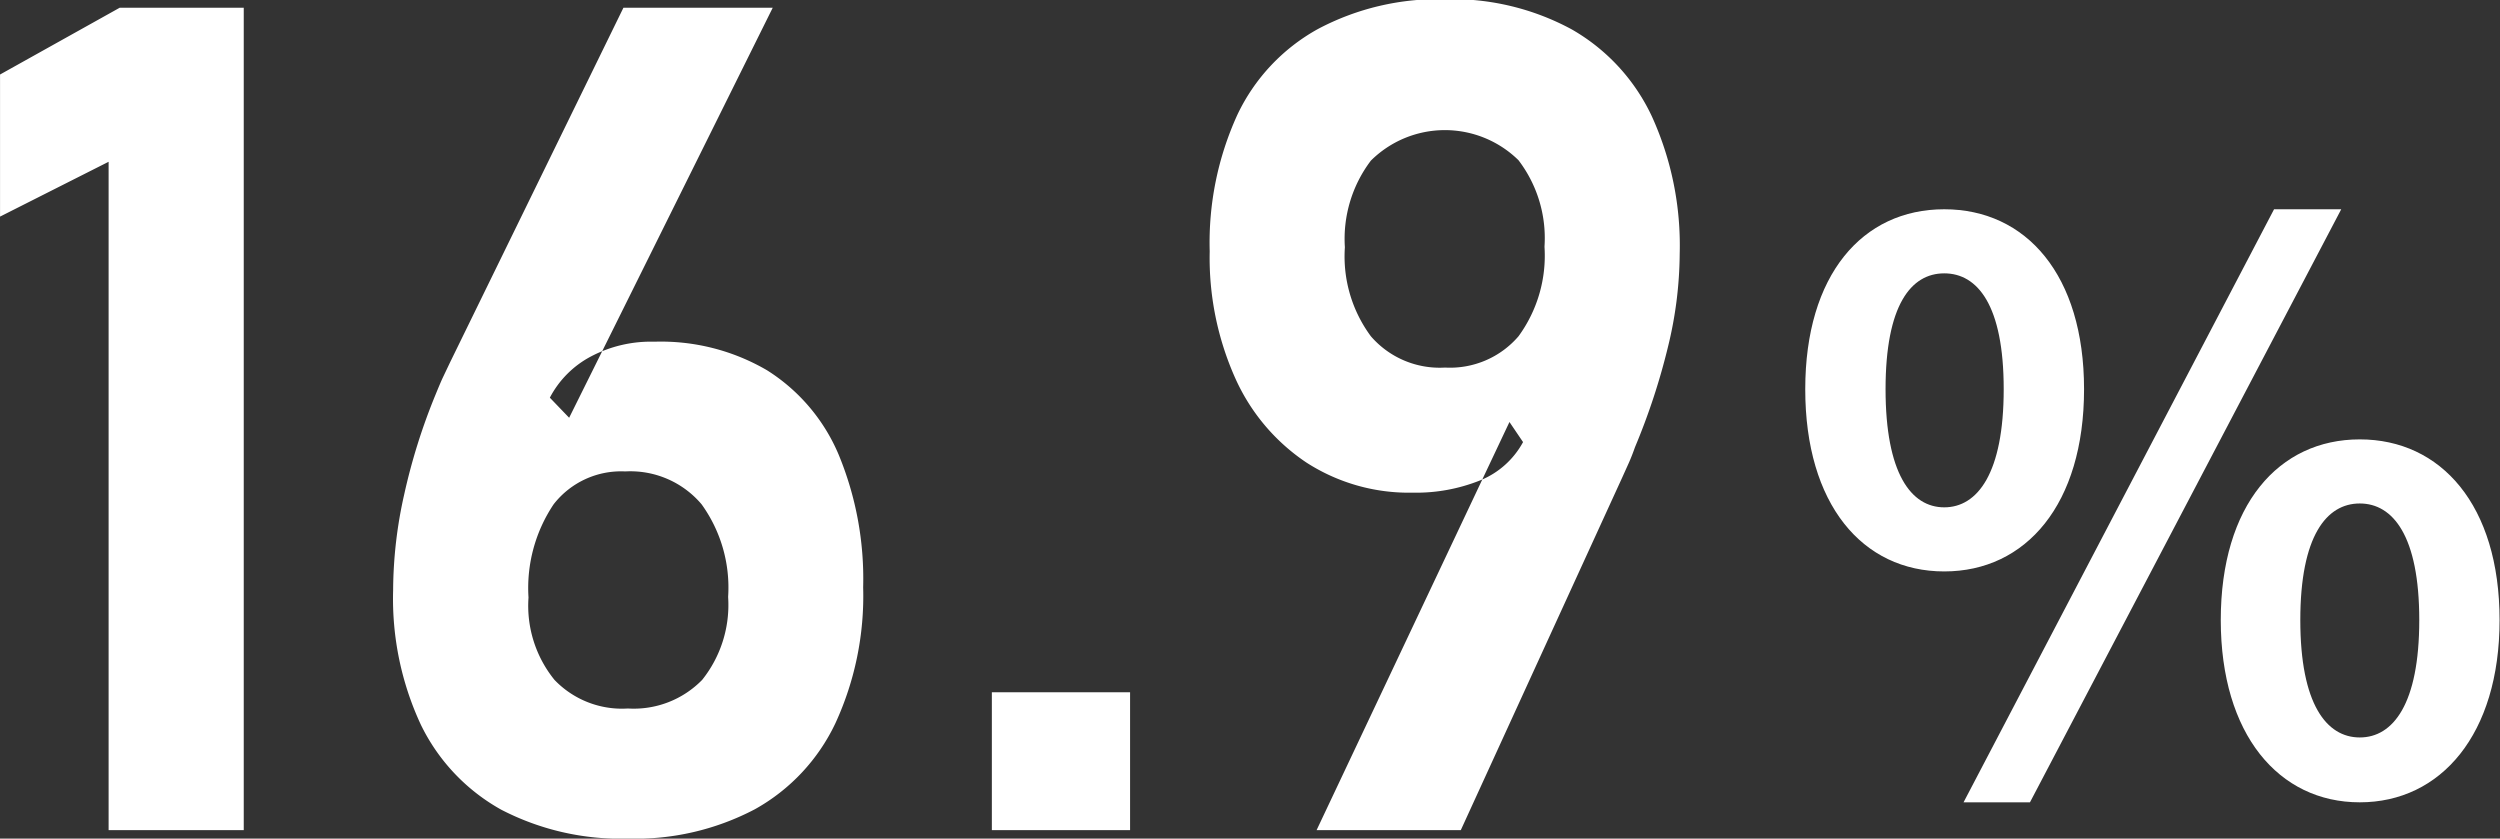
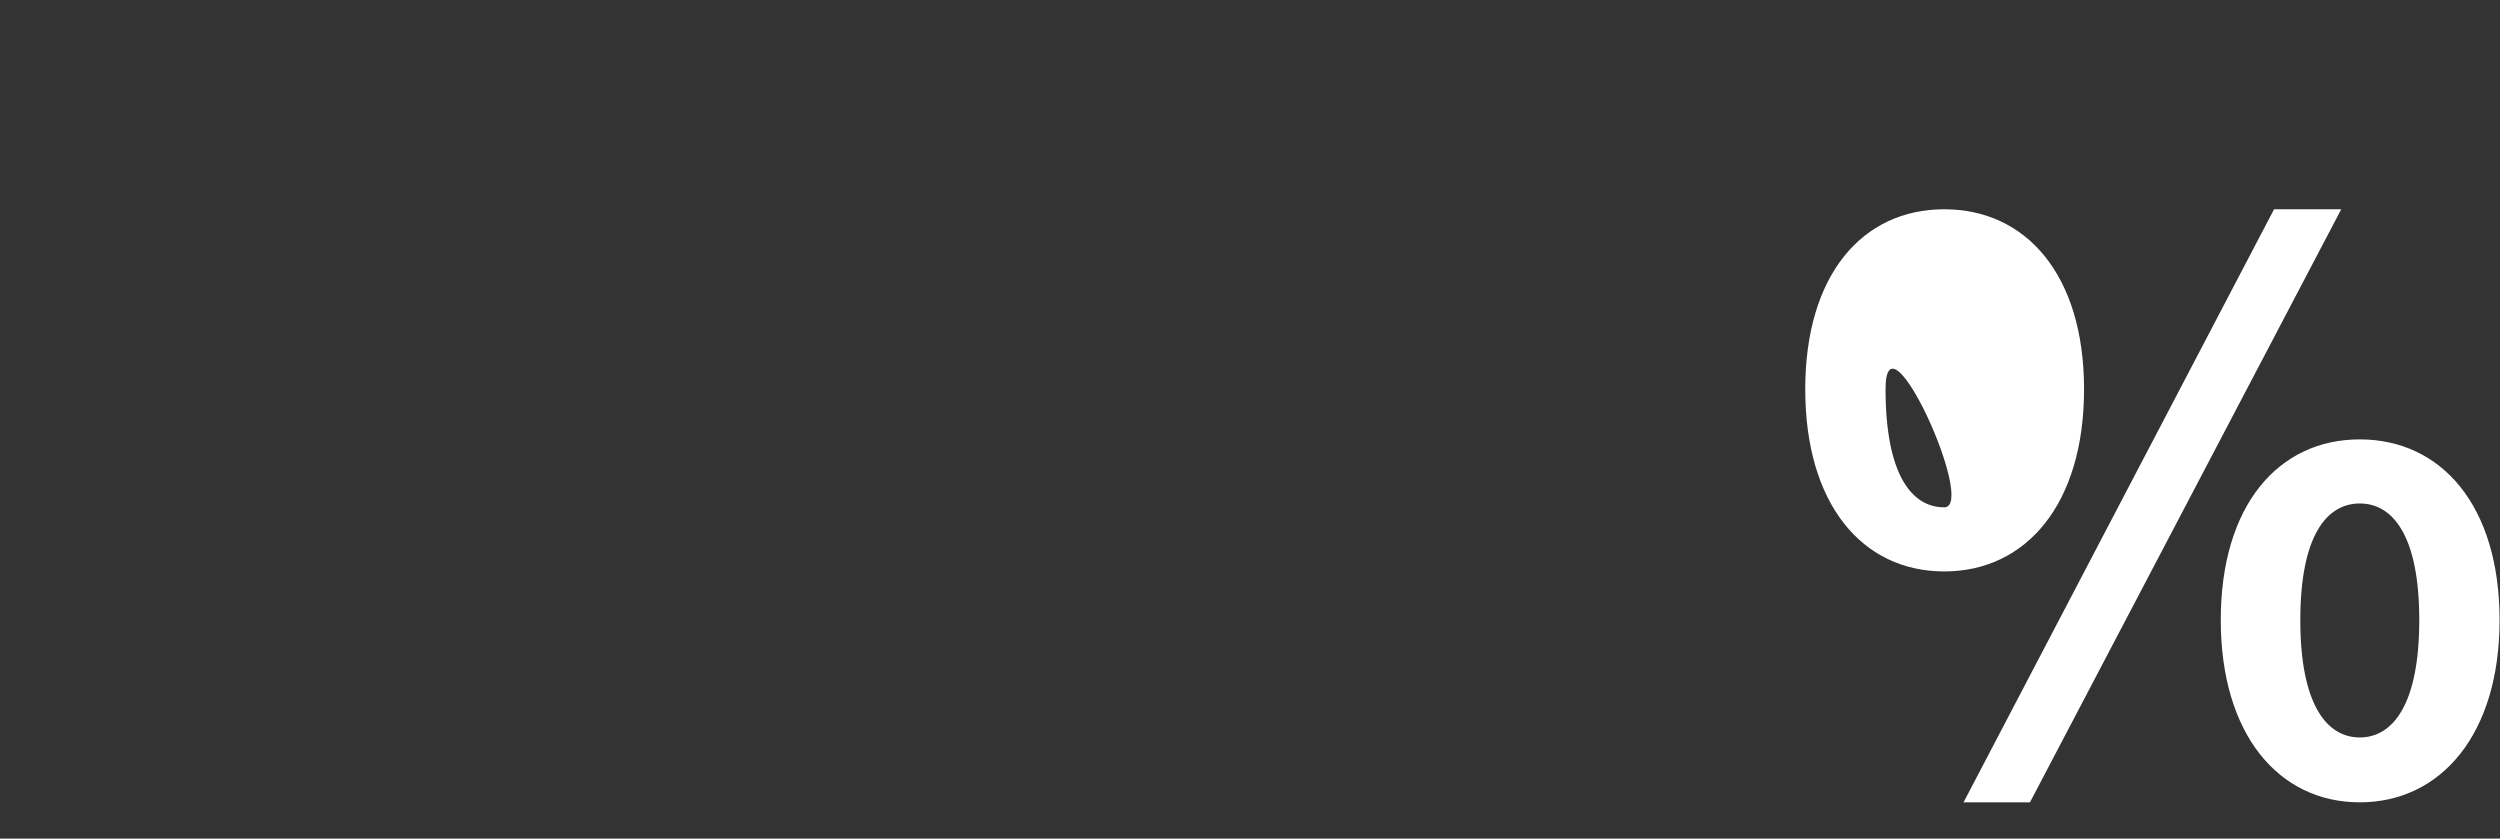
<svg xmlns="http://www.w3.org/2000/svg" id="グループ_3" data-name="グループ 3" width="64.75" height="21.72" viewBox="0 0 64.75 21.72">
  <rect x="0" y="0" width="64.75" height="21.72" fill="#333333" stroke="none" />
  <defs>
    <style>
      .cls-1 {
        fill: #fff;
        fill-rule: evenodd;
      }
    </style>
  </defs>
-   <path id="_16.9" data-name="16.9" class="cls-1" d="M658.84,7779.14h-3.208l-3.1,1.73v3.68l2.812-1.42v17.31h3.5v-21.3Zm9.953,21.52a6.65,6.65,0,0,0,3.289-.76,4.993,4.993,0,0,0,2.087-2.23,7.875,7.875,0,0,0,.718-3.51v-0.02a8.4,8.4,0,0,0-.637-3.43,4.773,4.773,0,0,0-1.853-2.18,5.444,5.444,0,0,0-2.915-.74,3.327,3.327,0,0,0-1.641.38,2.537,2.537,0,0,0-1.069,1.07l0.5,0.52,5.273-10.62h-3.867l-4.483,9.17q-0.1.21-.2,0.42c-0.064.14-.125,0.29-0.183,0.43a15.618,15.618,0,0,0-.813,2.59,11.439,11.439,0,0,0-.286,2.47v0.01a7.727,7.727,0,0,0,.718,3.48,5.032,5.032,0,0,0,2.08,2.2,6.71,6.71,0,0,0,3.281.75h0Zm0-3.37a2.421,2.421,0,0,1-1.9-.74,3.047,3.047,0,0,1-.674-2.13v-0.01a3.893,3.893,0,0,1,.652-2.41,2.214,2.214,0,0,1,1.853-.85,2.416,2.416,0,0,1,1.977.85,3.685,3.685,0,0,1,.689,2.39v0.02a3.108,3.108,0,0,1-.674,2.14,2.475,2.475,0,0,1-1.919.74h0Zm9.427,3.15H681.8v-3.57H678.22v3.57Zm8.411,0h3.735l4.175-9.12,0.176-.39c0.058-.13.112-0.27,0.161-0.41a17.142,17.142,0,0,0,.857-2.61,10.336,10.336,0,0,0,.3-2.38v-0.01a8.057,8.057,0,0,0-.718-3.56,5.067,5.067,0,0,0-2.08-2.26,6.5,6.5,0,0,0-3.281-.78,6.644,6.644,0,0,0-3.288.77,4.965,4.965,0,0,0-2.088,2.22,7.965,7.965,0,0,0-.718,3.53v0.02a7.636,7.636,0,0,0,.66,3.27,5.162,5.162,0,0,0,1.845,2.19,4.9,4.9,0,0,0,2.754.78,4.45,4.45,0,0,0,1.751-.32,2.2,2.2,0,0,0,1.106-.99l-0.352-.52Zm3.325-11.98a2.356,2.356,0,0,1-1.919-.81,3.473,3.473,0,0,1-.674-2.3v-0.01a3.354,3.354,0,0,1,.674-2.24,2.72,2.72,0,0,1,3.823-.01,3.325,3.325,0,0,1,.674,2.23v0.02a3.54,3.54,0,0,1-.674,2.31,2.338,2.338,0,0,1-1.9.81h0Z" transform="translate(-652.531 -7778.94)" />
-   <path id="_" data-name="%" class="cls-1" d="M702.887,7793.74c2.12,0,3.621-1.74,3.621-4.72,0-2.96-1.5-4.66-3.621-4.66s-3.6,1.7-3.6,4.66C699.286,7792,700.767,7793.74,702.887,7793.74Zm0-1.66c-0.86,0-1.52-.88-1.52-3.06s0.66-3,1.52-3,1.54,0.82,1.54,3S703.747,7792.08,702.887,7792.08Zm0.5,7.64h1.72l8.062-15.36h-1.74Zm10.262,0c2.1,0,3.621-1.76,3.621-4.72,0-2.98-1.52-4.68-3.621-4.68s-3.6,1.7-3.6,4.68C710.049,7797.96,711.549,7799.72,713.649,7799.72Zm0-1.68c-0.86,0-1.54-.86-1.54-3.04s0.68-3.02,1.54-3.02,1.541,0.84,1.541,3.02S714.509,7798.04,713.649,7798.04Z" transform="translate(-652.531 -7778.94)" />
+   <path id="_" data-name="%" class="cls-1" d="M702.887,7793.74c2.12,0,3.621-1.74,3.621-4.72,0-2.96-1.5-4.66-3.621-4.66s-3.6,1.7-3.6,4.66C699.286,7792,700.767,7793.74,702.887,7793.74Zm0-1.66c-0.86,0-1.52-.88-1.52-3.06S703.747,7792.08,702.887,7792.08Zm0.5,7.64h1.72l8.062-15.36h-1.74Zm10.262,0c2.1,0,3.621-1.76,3.621-4.72,0-2.98-1.52-4.68-3.621-4.68s-3.6,1.7-3.6,4.68C710.049,7797.96,711.549,7799.72,713.649,7799.72Zm0-1.68c-0.86,0-1.54-.86-1.54-3.04s0.68-3.02,1.54-3.02,1.541,0.84,1.541,3.02S714.509,7798.04,713.649,7798.04Z" transform="translate(-652.531 -7778.94)" />
</svg>